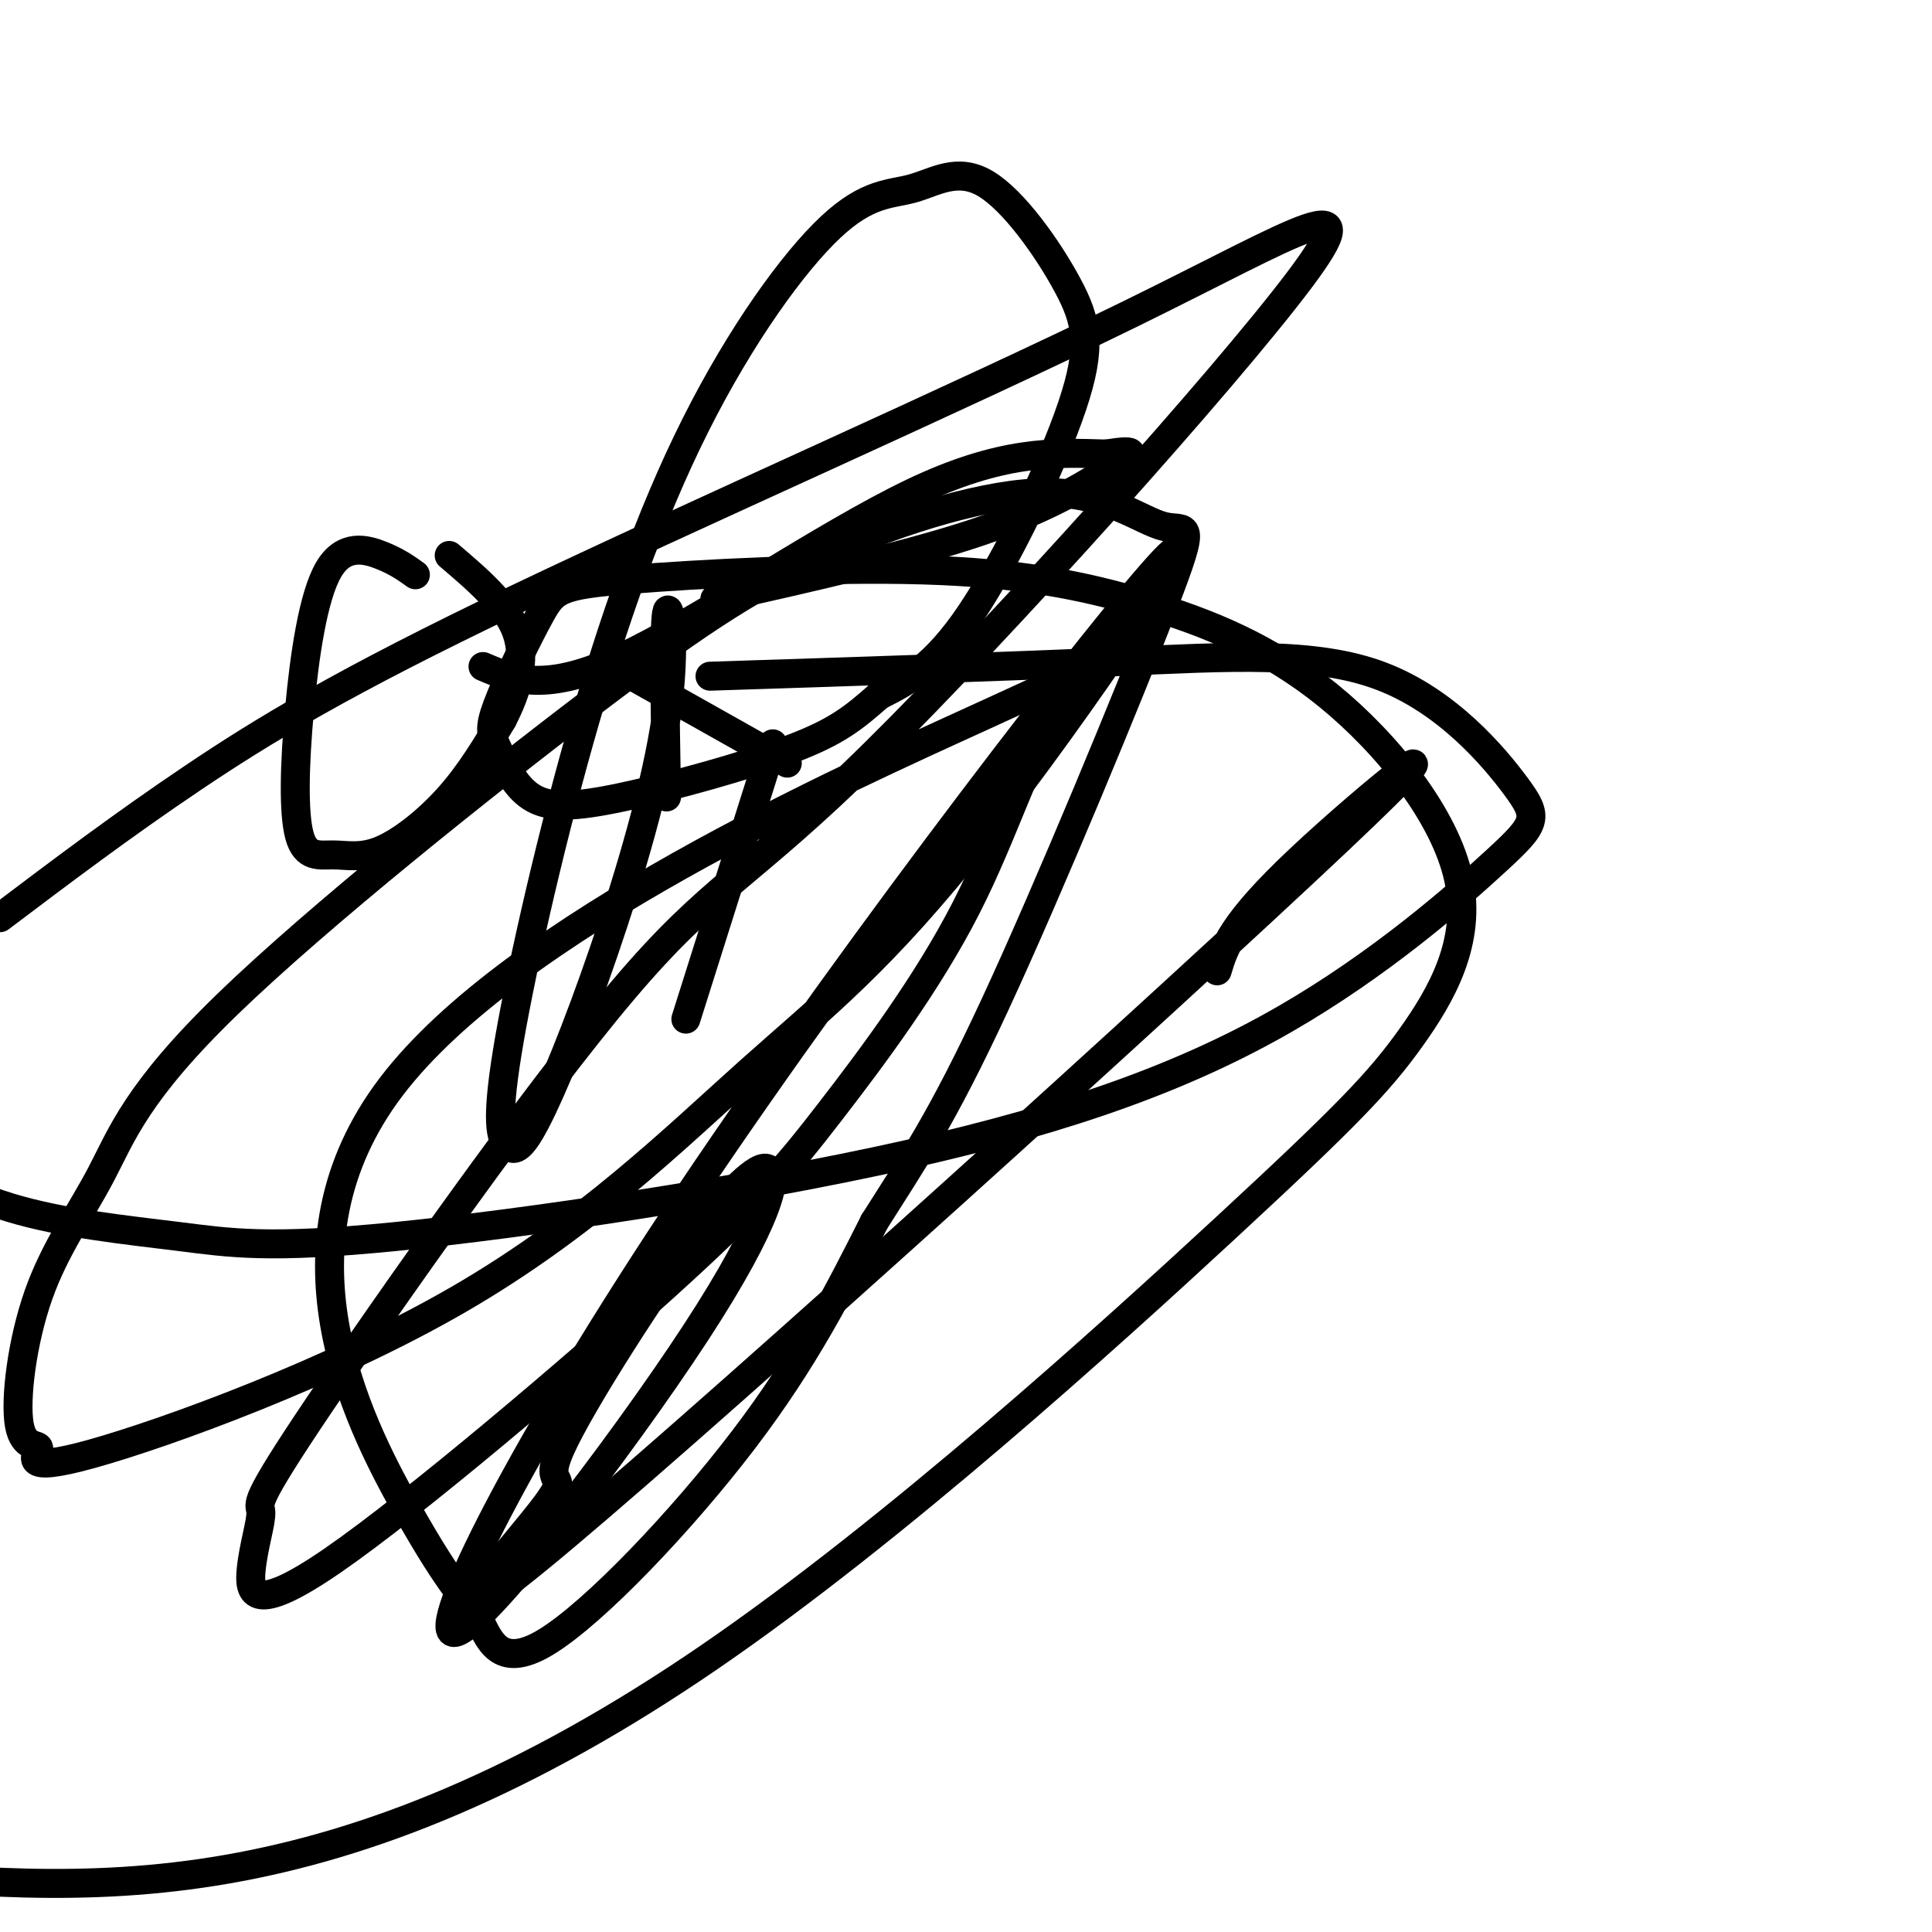
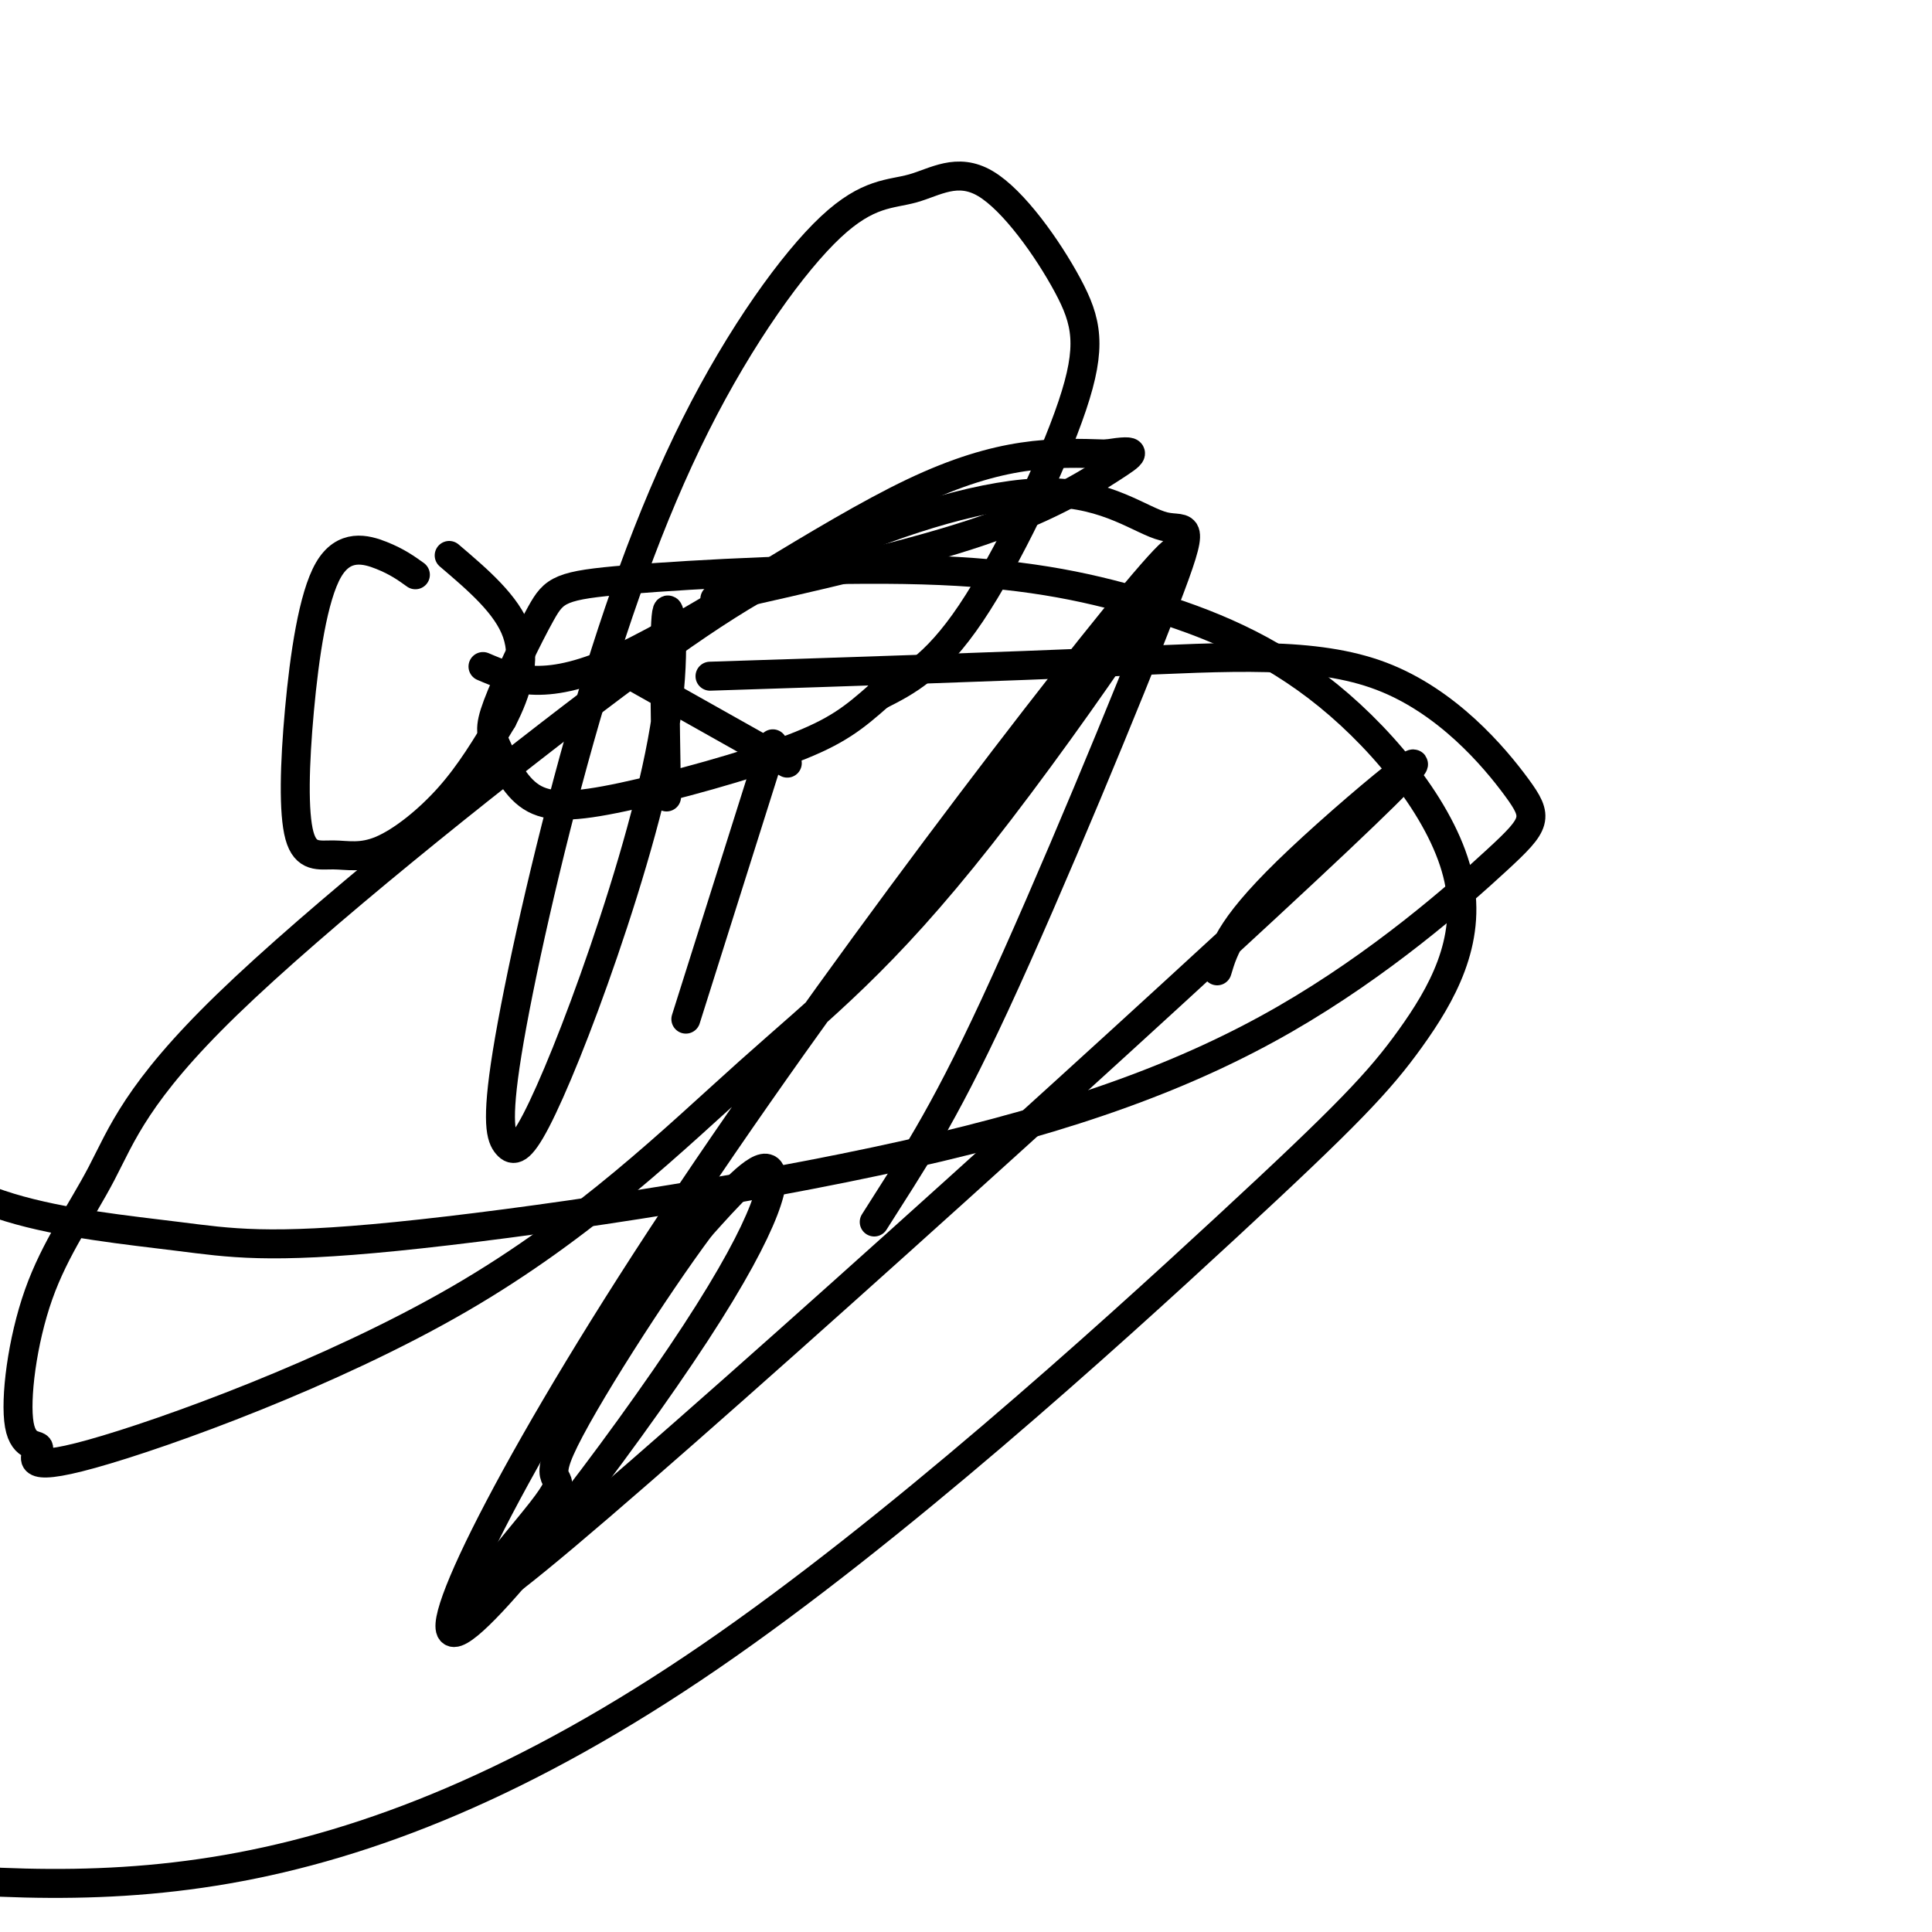
<svg xmlns="http://www.w3.org/2000/svg" viewBox="0 0 400 400" version="1.1">
  <g fill="none" stroke="#000000" stroke-width="6" stroke-linecap="round" stroke-linejoin="round">
    <path d="M86,119c-1.884,-1.354 -3.767,-2.707 -7,-4c-3.233,-1.293 -7.814,-2.524 -11,3c-3.186,5.524 -4.975,17.805 -6,29c-1.025,11.195 -1.286,21.304 0,26c1.286,4.696 4.118,3.980 7,4c2.882,0.020 5.814,0.774 10,-1c4.186,-1.774 9.624,-6.078 14,-11c4.376,-4.922 7.688,-10.461 11,-16" />
    <path d="M104,149c3.000,-5.778 5.000,-12.222 3,-18c-2.000,-5.778 -8.000,-10.889 -14,-16" />
    <path d="M100,138c6.467,2.756 12.933,5.511 29,-2c16.067,-7.511 41.733,-25.289 60,-34c18.267,-8.711 29.133,-8.356 40,-8" />
    <path d="M229,94c7.369,-1.167 5.792,-0.083 1,3c-4.792,3.083 -12.798,8.167 -27,13c-14.202,4.833 -34.601,9.417 -55,14" />
    <path d="M131,140c0.000,0.000 32.000,18.000 32,18" />
    <path d="M160,154c0.000,0.000 -18.000,57.000 -18,57" />
    <path d="M138,165c-0.292,-17.222 -0.584,-34.445 0,-38c0.584,-3.555 2.045,6.557 0,21c-2.045,14.443 -7.595,33.215 -13,49c-5.405,15.785 -10.665,28.582 -14,35c-3.335,6.418 -4.744,6.458 -6,5c-1.256,-1.458 -2.359,-4.413 0,-19c2.359,-14.587 8.178,-40.805 15,-65c6.822,-24.195 14.646,-46.366 24,-65c9.354,-18.634 20.239,-33.731 28,-41c7.761,-7.269 12.398,-6.709 17,-8c4.602,-1.291 9.170,-4.431 15,-1c5.830,3.431 12.924,13.435 17,21c4.076,7.565 5.136,12.691 1,25c-4.136,12.309 -13.467,31.803 -21,43c-7.533,11.197 -13.266,14.099 -19,17" />
    <path d="M182,144c-5.173,4.553 -8.606,7.435 -18,11c-9.394,3.565 -24.750,7.811 -35,10c-10.250,2.189 -15.392,2.319 -19,0c-3.608,-2.319 -5.680,-7.088 -7,-10c-1.320,-2.912 -1.889,-3.966 0,-9c1.889,-5.034 6.237,-14.048 9,-19c2.763,-4.952 3.942,-5.844 18,-7c14.058,-1.156 40.993,-2.577 61,-2c20.007,0.577 33.084,3.154 46,7c12.916,3.846 25.672,8.963 38,19c12.328,10.037 24.228,24.995 27,38c2.772,13.005 -3.583,24.057 -10,33c-6.417,8.943 -12.895,15.779 -38,39c-25.105,23.221 -68.836,62.829 -107,89c-38.164,26.171 -70.761,38.906 -100,44c-29.239,5.094 -55.119,2.547 -81,0" />
    <path d="M147,140c30.091,-0.974 60.181,-1.947 84,-3c23.819,-1.053 41.365,-2.185 55,3c13.635,5.185 23.359,16.688 28,23c4.641,6.312 4.199,7.435 -4,15c-8.199,7.565 -24.154,21.574 -44,33c-19.846,11.426 -43.583,20.269 -78,28c-34.417,7.731 -79.514,14.351 -106,17c-26.486,2.649 -34.362,1.329 -45,0c-10.638,-1.329 -24.040,-2.665 -35,-6c-10.960,-3.335 -19.480,-8.667 -28,-14" />
-     <path d="M0,190c12.717,-9.603 25.434,-19.205 40,-29c14.566,-9.795 30.982,-19.782 67,-37c36.018,-17.218 91.637,-41.666 127,-59c35.363,-17.334 50.470,-27.554 35,-7c-15.470,20.554 -61.516,71.881 -88,98c-26.484,26.119 -33.406,27.030 -52,49c-18.594,21.970 -48.860,64.999 -63,86c-14.140,21.001 -12.156,19.973 -12,22c0.156,2.027 -1.518,7.111 -2,12c-0.482,4.889 0.227,9.585 17,-2c16.773,-11.585 49.608,-39.452 69,-57c19.392,-17.548 25.340,-24.779 34,-36c8.660,-11.221 20.032,-26.434 28,-42c7.968,-15.566 12.531,-31.486 19,-41c6.469,-9.514 14.843,-12.621 -15,1c-29.843,13.621 -97.904,43.969 -123,77c-25.096,33.031 -7.227,68.746 3,87c10.227,18.254 12.814,19.047 15,23c2.186,3.953 3.973,11.064 14,5c10.027,-6.064 28.293,-25.304 41,-42c12.707,-16.696 19.853,-30.848 27,-45" />
    <path d="M181,253c7.777,-12.337 13.719,-20.681 25,-45c11.281,-24.319 27.903,-64.613 35,-83c7.097,-18.387 4.671,-14.865 0,-16c-4.671,-1.135 -11.585,-6.926 -24,-7c-12.415,-0.074 -30.329,5.570 -45,12c-14.671,6.430 -26.098,13.645 -49,31c-22.902,17.355 -57.279,44.850 -76,63c-18.721,18.150 -21.788,26.955 -26,35c-4.212,8.045 -9.571,15.329 -13,25c-3.429,9.671 -4.930,21.728 -4,27c0.930,5.272 4.290,3.757 4,5c-0.290,1.243 -4.229,5.243 11,1c15.229,-4.243 49.627,-16.728 76,-32c26.373,-15.272 44.721,-33.332 60,-47c15.279,-13.668 27.489,-22.946 48,-49c20.511,-26.054 49.324,-68.884 38,-57c-11.324,11.884 -62.786,78.483 -98,131c-35.214,52.517 -54.181,90.953 -49,91c5.181,0.047 34.510,-38.295 50,-62c15.490,-23.705 17.140,-32.773 15,-34c-2.140,-1.227 -8.070,5.386 -14,12" />
    <path d="M145,254c-9.112,12.194 -24.891,36.677 -29,46c-4.109,9.323 3.451,3.484 -4,13c-7.451,9.516 -29.915,34.386 5,5c34.915,-29.386 127.208,-113.027 160,-144c32.792,-30.973 6.083,-9.278 -8,4c-14.083,13.278 -15.542,18.139 -17,23" />
  </g>
</svg>